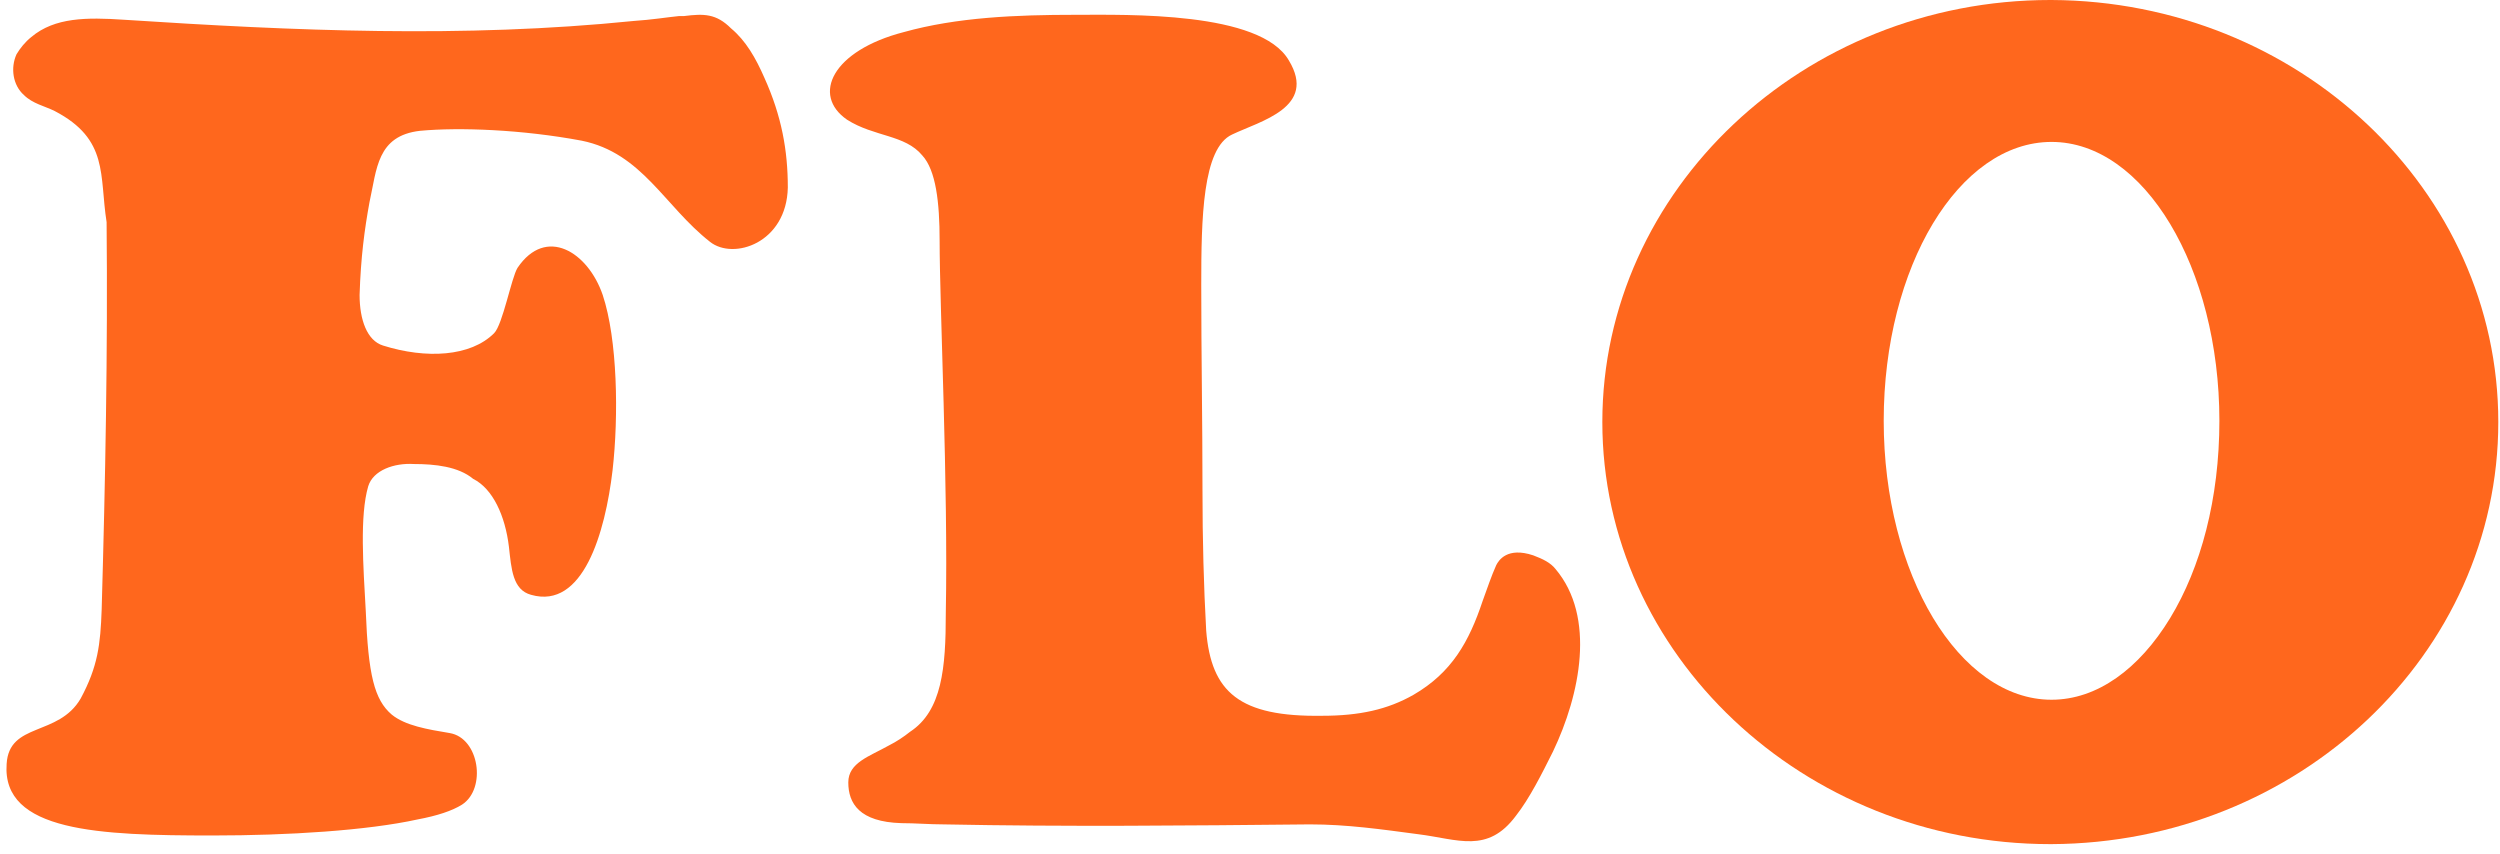
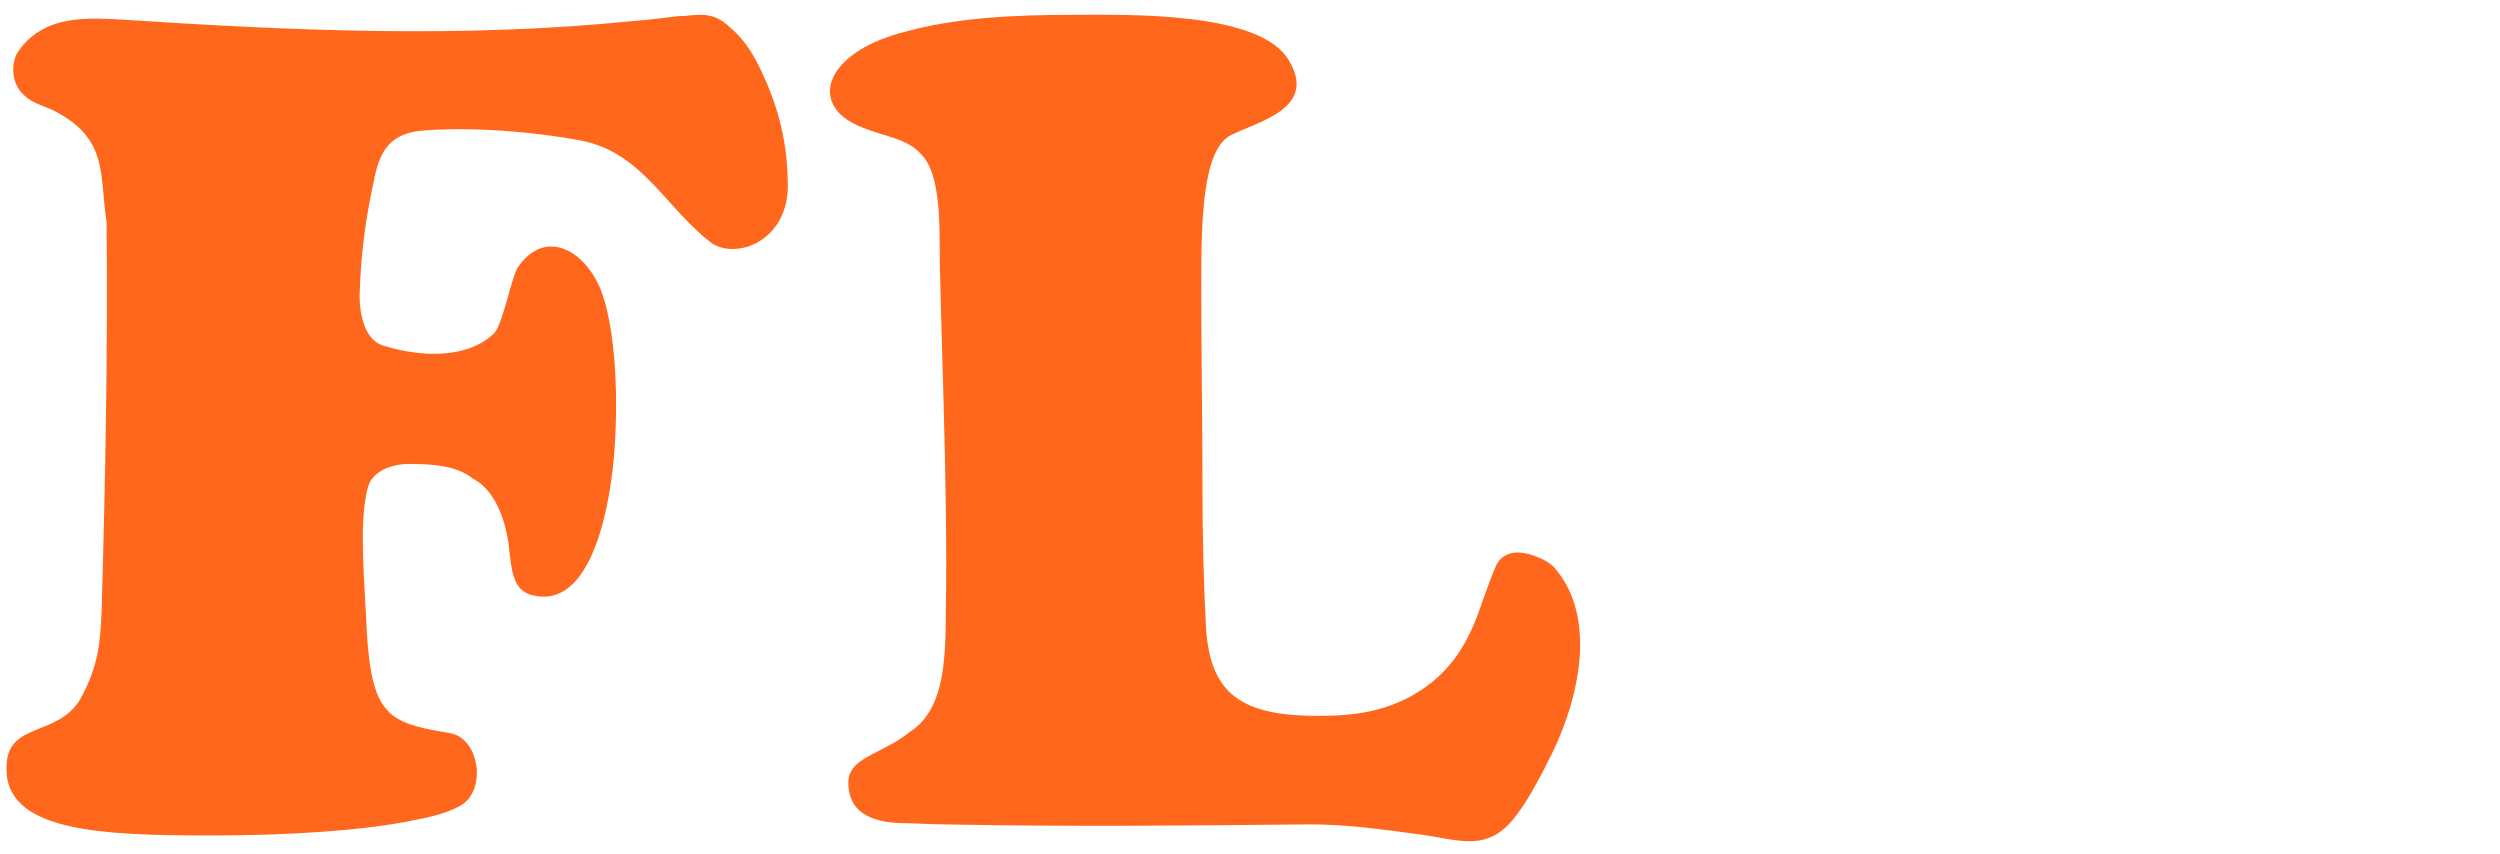
<svg xmlns="http://www.w3.org/2000/svg" height="854" viewBox="-.3 0 202.3 69.2" width="2500">
  <g fill="#ff671d">
    <path d="m4 9c4.4 2.3 3.6 5.2 4.2 9 .1 10.5-.1 20.9-.4 31.4-.1 2.8-.3 4.6-1.7 7.2-1.8 3.1-5.8 1.9-6 5.3-.4 5.5 7.5 5.8 16.7 5.8 6.1 0 12.5-.4 16.6-1.3 1.6-.3 2.8-.7 3.6-1.2 2-1.3 1.4-5.4-1-5.8-1.8-.3-3.6-.6-4.7-1.5-1.4-1.2-1.9-3.2-2.1-8.4-.2-3.6-.5-7.7.2-10.1.4-1.3 2.1-1.9 3.7-1.8 1.7 0 3.6.2 4.8 1.2 1.6.8 2.6 3 2.9 5.5.2 1.8.3 3.5 1.8 3.9 4.2 1.2 6-5 6.6-10.1.5-4.4.4-10.6-.8-14.2-1.2-3.5-4.6-5.6-6.9-2.2-.5.8-1.2 4.6-1.9 5.3-1.9 1.9-5.5 2.1-9 1-1.3-.4-1.9-2.1-1.9-4.1.1-3.1.4-5.3.8-7.5.6-2.7.6-5.4 4.1-5.8 3.2-.3 8.3-.1 13.1.8 4.9 1 6.7 5.3 10.4 8.2 1.9 1.5 6.2.1 6.3-4.4 0-3-.5-5.8-1.9-8.9-.7-1.6-1.5-3-2.7-4-1.2-1.2-2.2-1.2-3.8-1h-.4c-1 .1-2.2.3-3.7.4-13.8 1.4-27.5.8-41.3-.1-3-.2-5.6-.2-7.5 1.4-.5.4-.9.9-1.2 1.4-.5 1.1-.3 2.5.6 3.3.7.7 1.7.9 2.5 1.3zm82.7-7.8c4.2 0 15-.3 17.3 3.7 2.3 3.8-2.3 4.9-4.6 6-2.4 1.1-2.5 6.8-2.5 12.2 0 5.6.1 11.1.1 16.7 0 3.9.1 7.7.3 11.3.4 5 2.7 7 9.4 6.9 3 0 5.3-.5 7.4-1.7 3.1-1.8 4.5-4.3 5.6-7.6.4-1.1.7-2 1.1-2.9.2-.4.9-1.5 3-.8.8.3 1.4.6 1.8 1.1 3.3 3.9 2 10.2-.2 14.8-.9 1.8-1.9 3.8-3 5.2-2.3 3.1-4.7 1.9-7.9 1.5-3-.4-5.8-.8-8.8-.8-10 .1-19.7.2-29.7 0-1.1 0-2.3-.1-3.4-.1-3.4-.1-4.3-1.6-4.3-3.3 0-1.6 1.7-2.1 3.3-3 .6-.3 1.2-.7 1.7-1.1 2.6-1.7 2.9-5.2 2.9-9.6.2-10.3-.5-24.9-.5-30.2 0-3.1-.3-5.7-1.4-6.9-1.4-1.7-3.9-1.5-6.1-2.9-2.9-2-1.2-5.6 4.6-7.1 4.3-1.2 9.1-1.4 13.9-1.4z" />
-     <path clip-rule="evenodd" d="m165.8 0h-.1c-20 0-36.3 15.4-36.3 34.2s16.3 34.2 36.3 34.2h.1c20-.1 36.2-15.4 36.2-34.2s-16.2-34.1-36.2-34.2zm9.6 50.1c-2.5 4.1-5.9 6.6-9.6 6.6-7.5 0-13.6-10.2-13.6-22.6 0-12.5 6.1-22.6 13.6-22.6s13.6 10.2 13.6 22.6c0 6.3-1.5 11.9-4 16z" fill-rule="evenodd" />
  </g>
</svg>